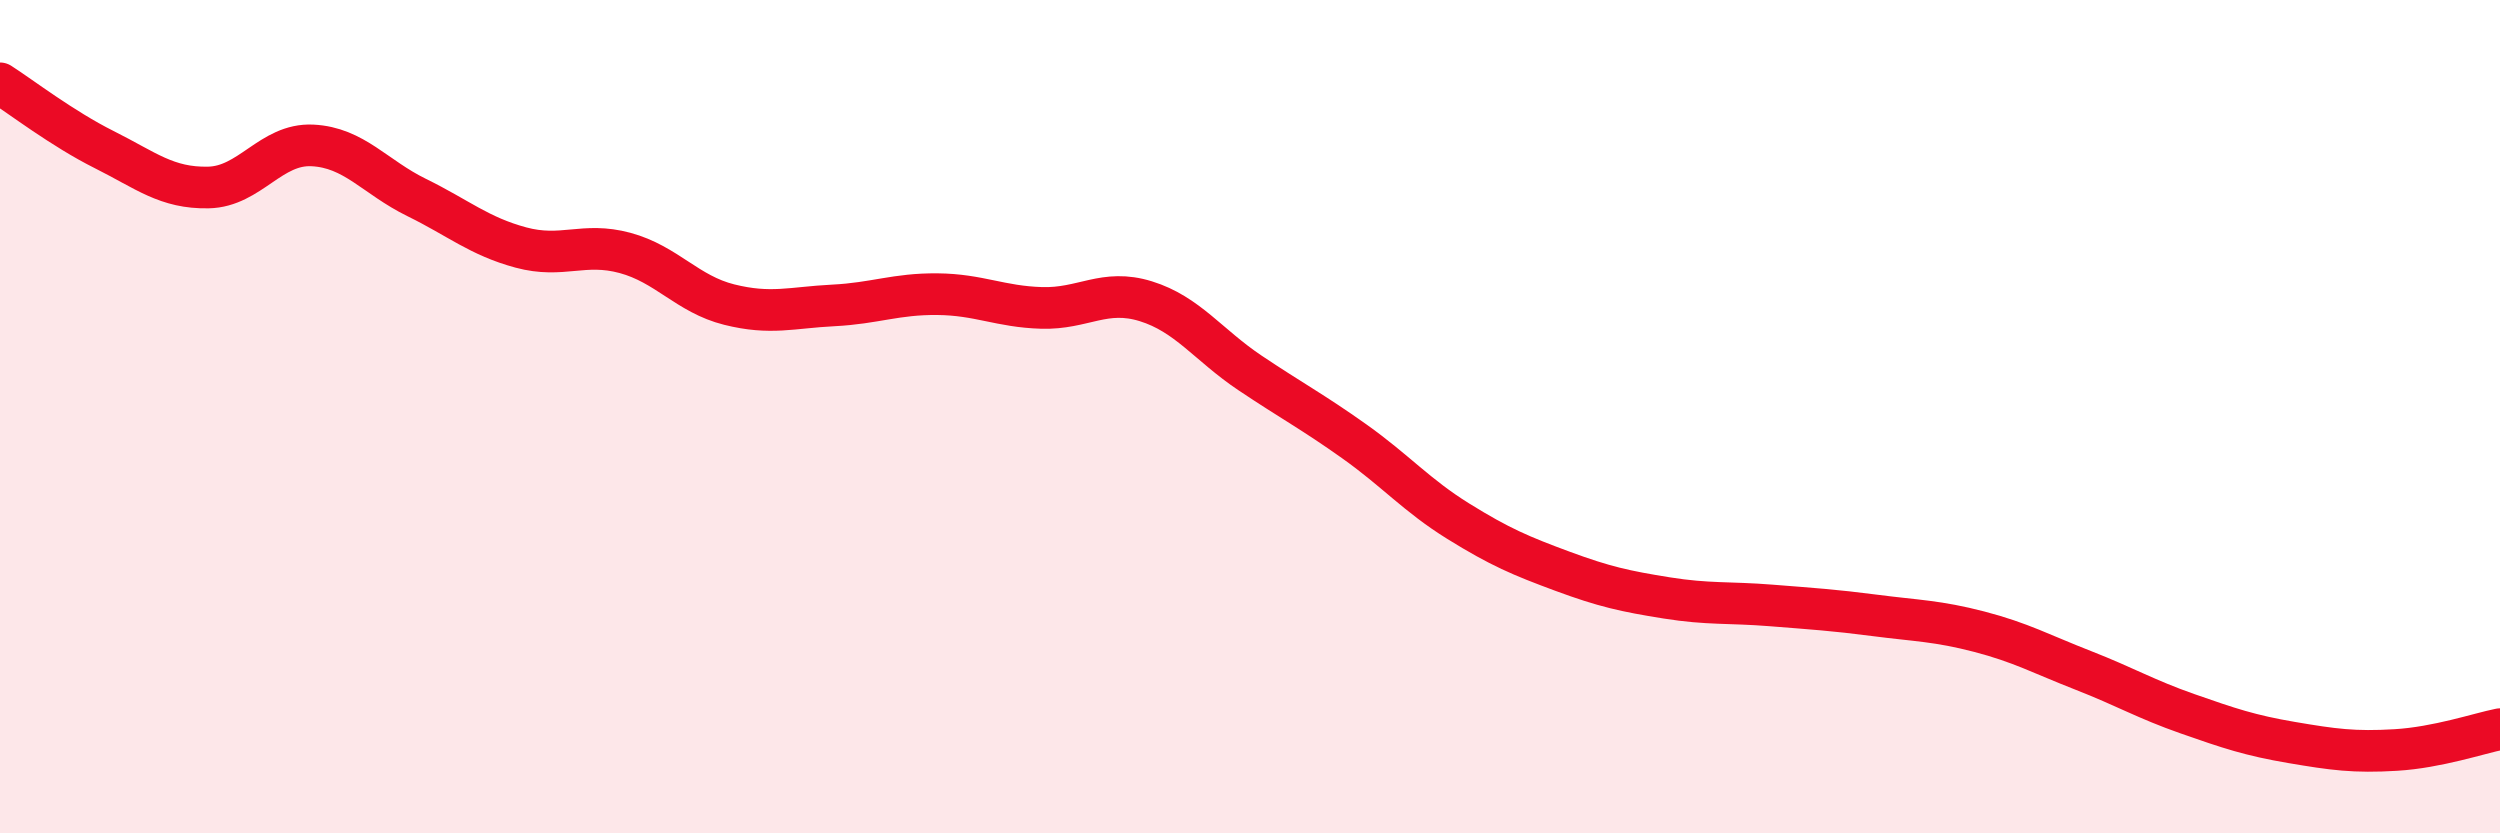
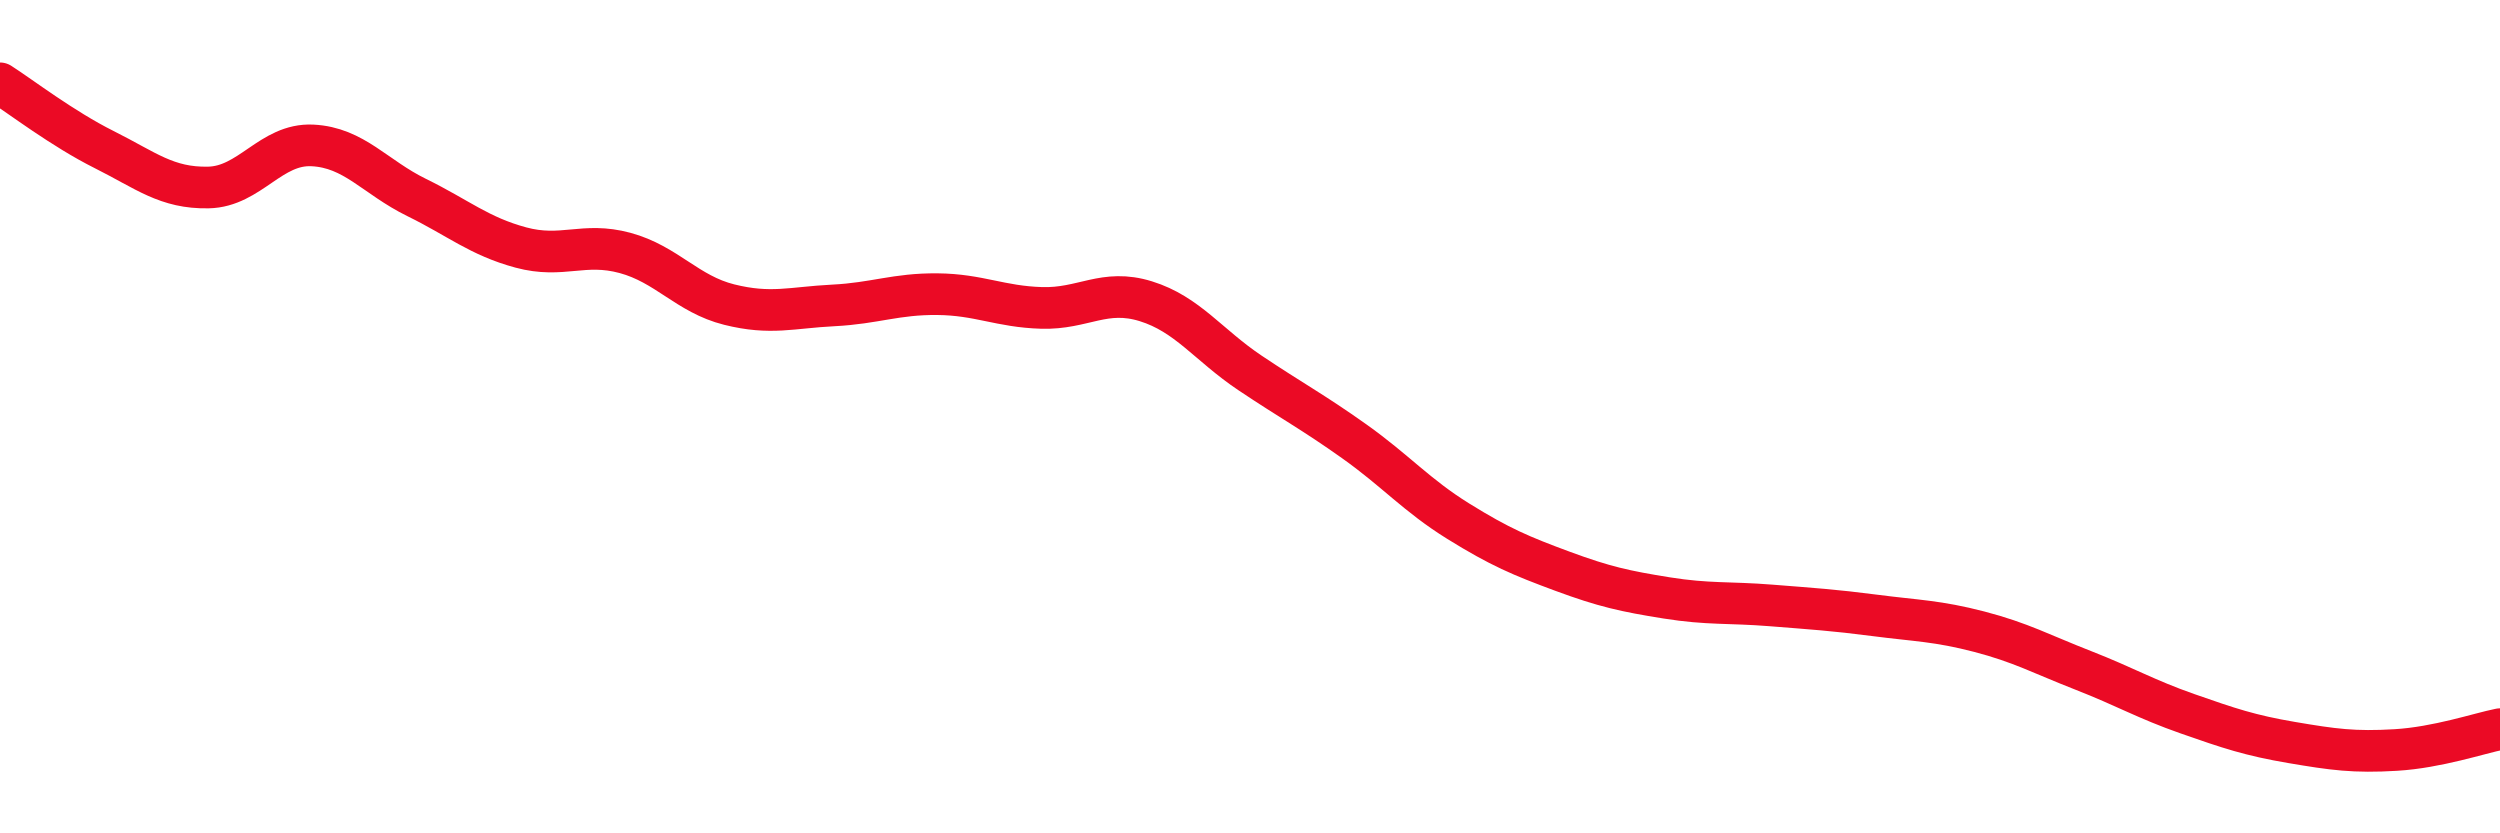
<svg xmlns="http://www.w3.org/2000/svg" width="60" height="20" viewBox="0 0 60 20">
-   <path d="M 0,2 C 0.5,2.32 1.5,3.09 2.5,3.59 C 3.5,4.09 4,4.52 5,4.5 C 6,4.48 6.5,3.44 7.5,3.49 C 8.5,3.54 9,4.25 10,4.74 C 11,5.23 11.5,5.67 12.5,5.94 C 13.5,6.21 14,5.8 15,6.07 C 16,6.34 16.5,7.06 17.5,7.31 C 18.5,7.56 19,7.38 20,7.33 C 21,7.28 21.5,7.05 22.5,7.06 C 23.5,7.07 24,7.36 25,7.39 C 26,7.42 26.5,6.92 27.5,7.23 C 28.5,7.54 29,8.28 30,8.95 C 31,9.62 31.5,9.88 32.5,10.59 C 33.5,11.3 34,11.89 35,12.51 C 36,13.13 36.5,13.34 37.5,13.71 C 38.5,14.08 39,14.19 40,14.35 C 41,14.51 41.5,14.45 42.5,14.53 C 43.5,14.61 44,14.64 45,14.77 C 46,14.9 46.5,14.9 47.5,15.16 C 48.5,15.42 49,15.7 50,16.09 C 51,16.48 51.5,16.78 52.5,17.13 C 53.5,17.48 54,17.65 55,17.82 C 56,17.99 56.5,18.06 57.5,18 C 58.5,17.94 59.5,17.6 60,17.5L60 20L0 20Z" fill="#EB0A25" opacity="0.1" stroke-linecap="round" stroke-linejoin="round" />
  <path d="M 0,2 C 0.5,2.32 1.5,3.09 2.5,3.59 C 3.5,4.09 4,4.52 5,4.5 C 6,4.48 6.5,3.44 7.5,3.49 C 8.5,3.54 9,4.25 10,4.74 C 11,5.23 11.5,5.67 12.5,5.94 C 13.5,6.21 14,5.8 15,6.07 C 16,6.34 16.5,7.06 17.5,7.31 C 18.5,7.56 19,7.38 20,7.33 C 21,7.28 21.5,7.05 22.5,7.06 C 23.5,7.07 24,7.36 25,7.39 C 26,7.42 26.5,6.92 27.5,7.23 C 28.5,7.54 29,8.28 30,8.95 C 31,9.62 31.5,9.88 32.5,10.59 C 33.5,11.3 34,11.89 35,12.51 C 36,13.13 36.5,13.34 37.5,13.71 C 38.5,14.08 39,14.19 40,14.35 C 41,14.51 41.5,14.45 42.5,14.53 C 43.5,14.61 44,14.64 45,14.77 C 46,14.9 46.5,14.9 47.5,15.16 C 48.5,15.42 49,15.7 50,16.09 C 51,16.48 51.5,16.78 52.5,17.13 C 53.5,17.48 54,17.65 55,17.82 C 56,17.99 56.5,18.06 57.5,18 C 58.5,17.94 59.5,17.6 60,17.5" stroke="#EB0A25" stroke-width="1" fill="none" stroke-linecap="round" stroke-linejoin="round" />
</svg>